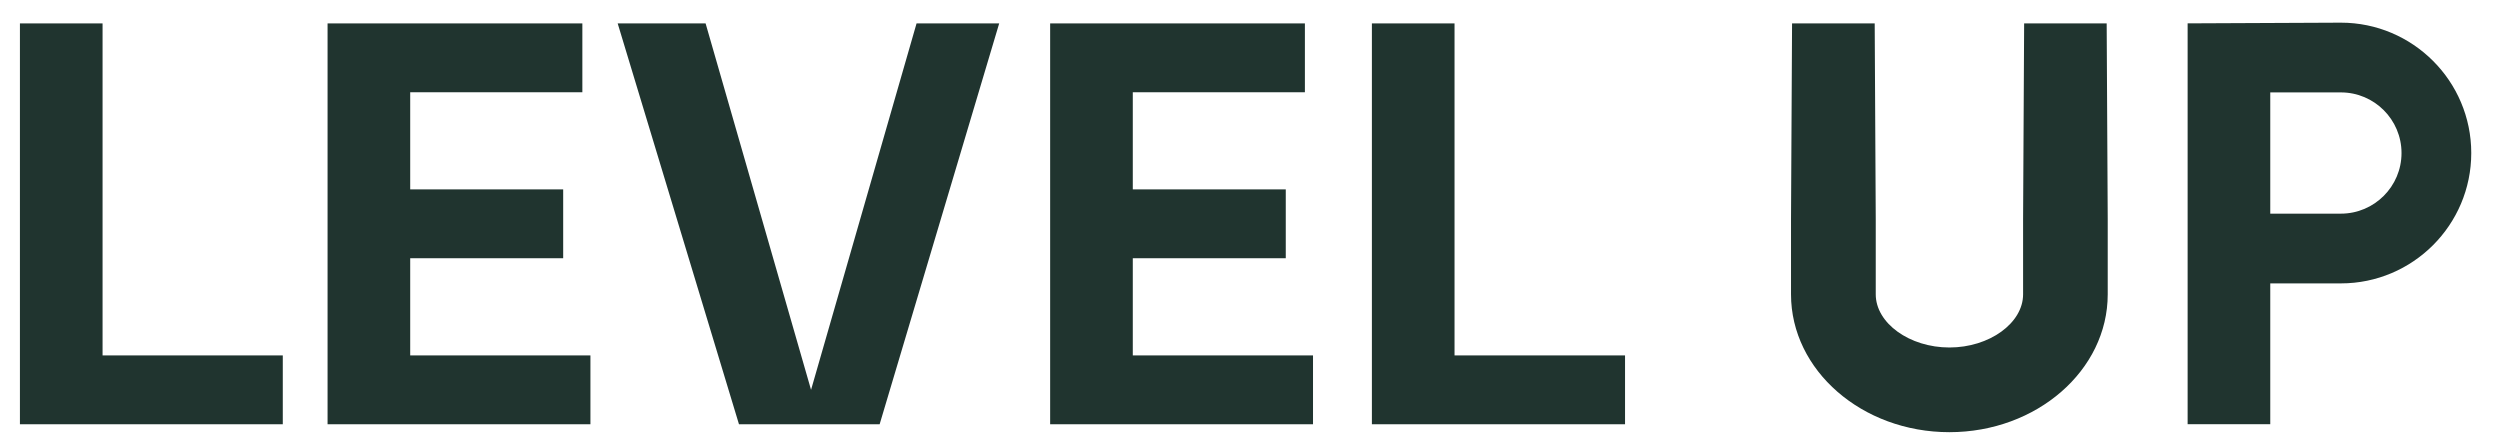
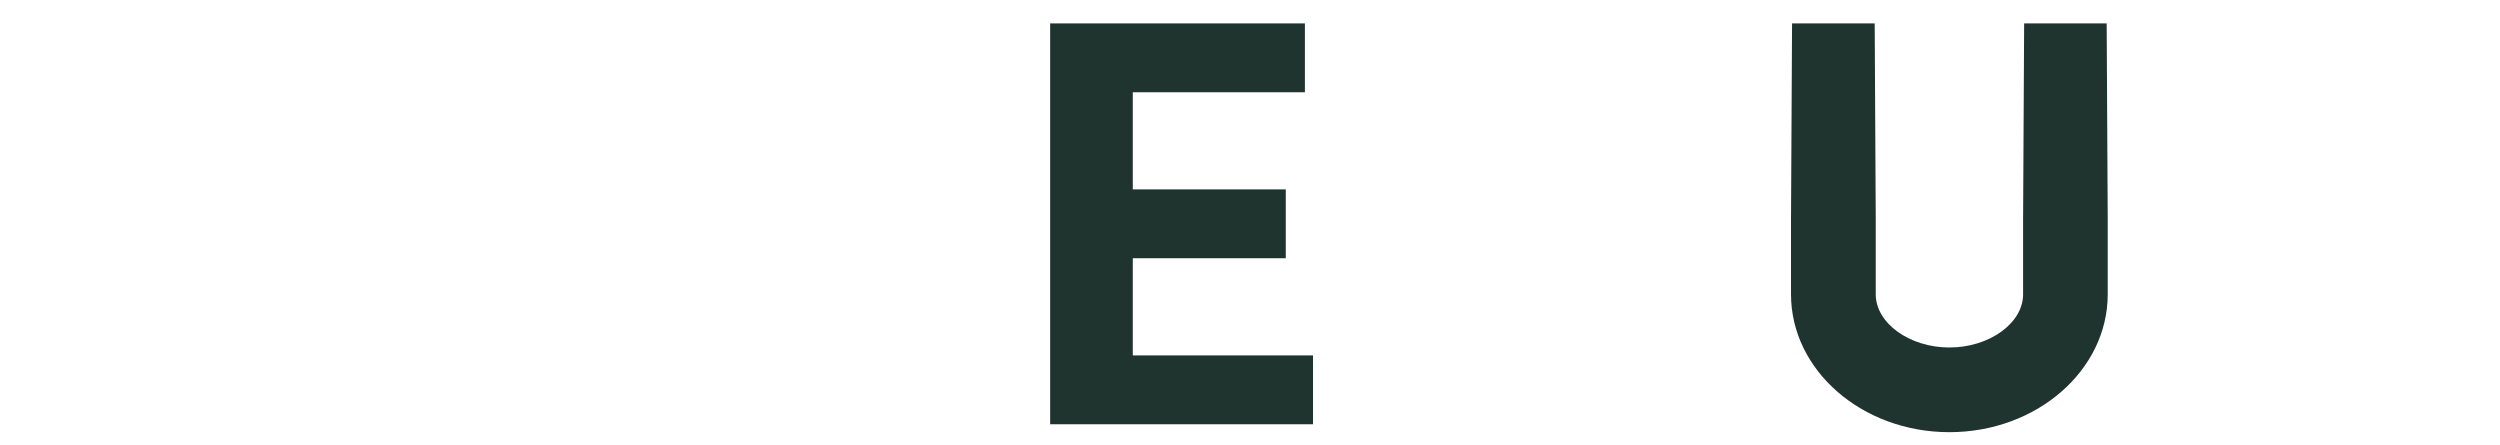
<svg xmlns="http://www.w3.org/2000/svg" id="Capa_2" data-name="Capa 2" viewBox="0 0 501.88 89.29">
  <defs>
    <style>
      .cls-1 {
        fill: #20342f;
        stroke-width: 0px;
      }
    </style>
  </defs>
-   <polygon class="cls-1" points="292 71.35 292 4.7 275.41 4.7 275.41 71.35 275.41 85.17 292 85.17 326.23 85.17 326.23 71.35 292 71.35" />
  <polygon class="cls-1" points="227.41 71.35 227.41 51.84 258.12 51.84 258.12 38.02 227.41 38.02 227.41 18.52 261.96 18.52 261.96 4.7 227.41 4.7 210.82 4.7 210.82 18.52 210.82 38.02 210.82 51.84 210.82 71.35 210.82 85.17 227.41 85.17 263.59 85.17 263.59 71.35 227.41 71.35" />
-   <polygon class="cls-1" points="20.59 71.35 20.59 4.7 4 4.7 4 71.35 4 85.17 20.59 85.17 56.77 85.17 56.77 71.35 20.59 71.35" />
-   <polygon class="cls-1" points="82.35 71.35 82.35 51.84 113.06 51.84 113.06 38.02 82.35 38.02 82.35 18.52 116.91 18.52 116.91 4.7 82.35 4.7 65.76 4.7 65.76 18.52 65.76 38.02 65.76 51.84 65.76 71.35 65.76 85.17 82.35 85.17 118.53 85.17 118.53 71.35 82.35 71.35" />
-   <path class="cls-1" d="M469.94,4.55l-30.77.14v80.47h16.59v-28.27h14.18c14.43,0,26.17-11.74,26.17-26.17s-11.74-26.17-26.17-26.17ZM469.94,42.89h-14.18v-24.34h14.18c6.71,0,12.17,5.46,12.17,12.17s-5.46,12.17-12.17,12.17Z" />
  <path class="cls-1" d="M422.94,4.7h-16.59l-.21,39.33v15.06c0,5.78-6.77,10.67-14.79,10.67s-14.79-4.89-14.79-10.67v-15.06l-.21-39.33h-16.59l-.21,39.33v15.06c0,15.26,14.26,27.67,31.79,27.67s31.79-12.41,31.79-27.67v-15.06l-.21-39.33Z" />
-   <polygon class="cls-1" points="124 4.7 141.65 4.7 162.82 78.26 184 4.7 200.59 4.7 176.59 85.17 148.35 85.17 124 4.7" />
</svg>